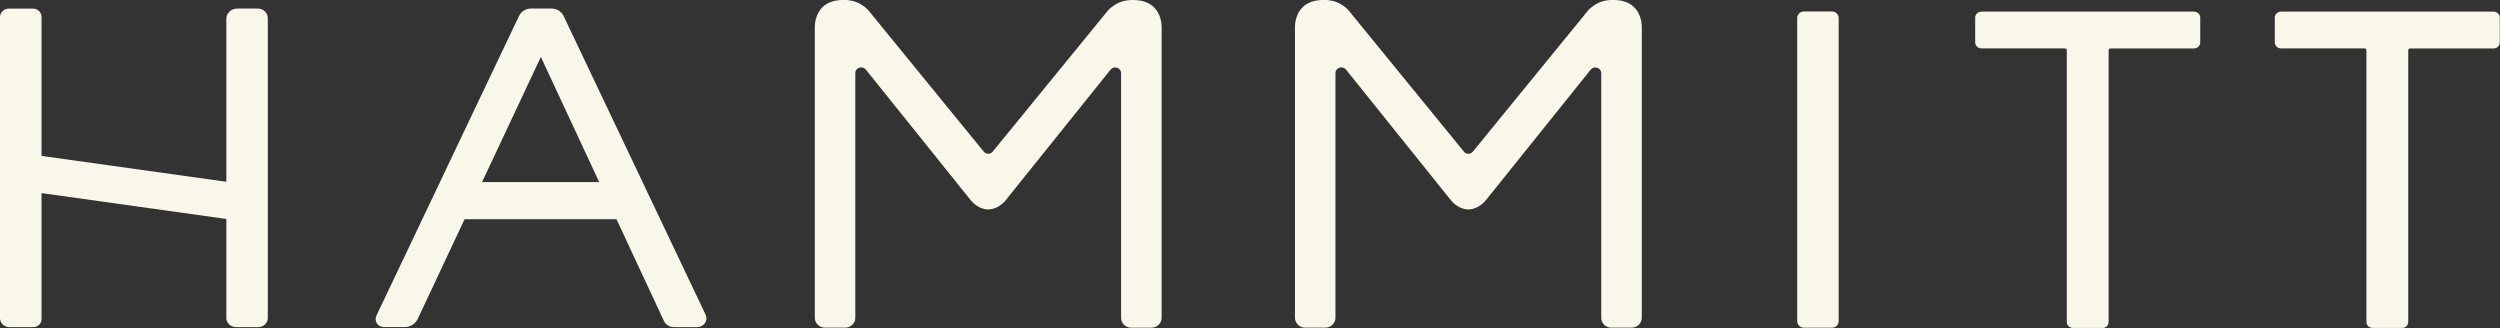
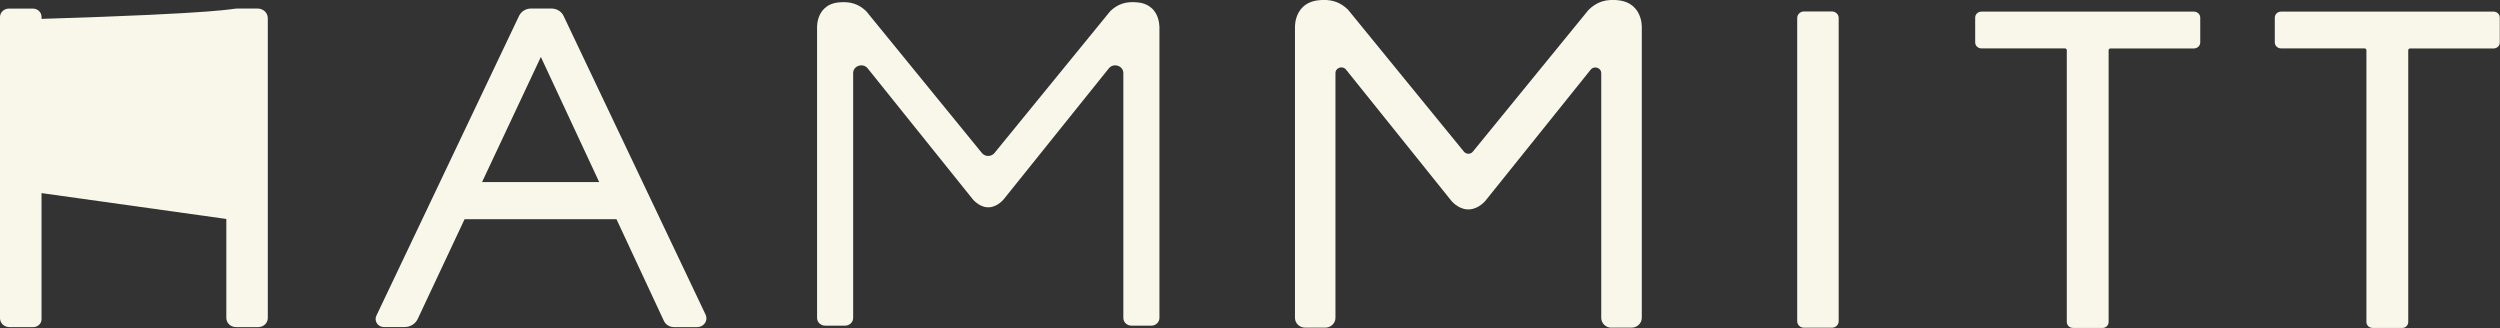
<svg xmlns="http://www.w3.org/2000/svg" width="13298" height="1745" viewBox="0 0 13298 1745" fill="none">
  <rect x="0" y="0" width="13298" height="1745" fill="#333333" stroke="none" />
  <mask id="mask0_188_448" style="mask-type:luminance" maskUnits="userSpaceOnUse" x="0" y="0" width="13298" height="1745">
    <path d="M13297.5 0H0V1744.58H13297.5V0Z" fill="white" />
  </mask>
  <g mask="url(#mask0_188_448)">
    <path d="M9596.13 60.879H9743.91C9764.07 60.879 9780.32 76.334 9780.32 95.498V1708.7C9780.32 1727.87 9764.07 1743.32 9743.91 1743.32H9596.13C9575.97 1743.32 9559.73 1727.87 9559.73 1708.7V95.498C9559.73 76.334 9575.97 60.879 9596.13 60.879Z" fill="#F8F7E9" />
-     <path d="M9744.02 72.01H9595.89C9582.43 72.01 9571.54 82.389 9571.54 95.192V1708.71C9571.54 1721.51 9582.43 1731.89 9595.89 1731.89H9744.02C9757.47 1731.89 9768.4 1721.51 9768.4 1708.71V95.192C9768.4 82.389 9757.47 72.01 9744.02 72.01Z" fill="#F8F7E9" />
    <path d="M11027.1 1744.54C11008.6 1744.54 10993.7 1730.32 10993.7 1712.71V266.722C10993.7 261.777 10989.4 257.449 10983.9 257.449H10539.8C10521.3 257.449 10506.4 243.231 10506.4 225.612V93.625C10506.4 76.006 10521.3 61.787 10539.8 61.787H11670C11688.5 61.787 11703.5 76.006 11703.5 93.625V225.921C11703.5 243.54 11688.5 257.758 11670 257.758H11225.9C11220.7 257.758 11216.2 261.777 11216.2 267.031V1713.01C11216.2 1730.63 11201.2 1744.85 11182.7 1744.85H11026.4L11027.1 1744.54Z" fill="#F8F7E9" />
    <path d="M10540.2 246.394H10984.3C10996.3 246.394 11005.8 255.667 11005.8 266.795V1712.78C11005.8 1724.21 11015.5 1733.18 11027.2 1733.18H11183.4C11195.5 1733.18 11204.9 1723.9 11204.9 1712.78V266.795C11204.9 255.358 11214.6 246.394 11226.3 246.394H11670.4C11682.4 246.394 11691.8 237.121 11691.8 225.993V93.698C11691.8 82.261 11682.1 73.297 11670.4 73.297H10540.2C10528.2 73.297 10518.8 82.57 10518.8 93.698V225.993C10518.8 237.43 10528.5 246.394 10540.2 246.394Z" fill="#F8F7E9" />
    <path d="M12620.8 1744.54C12602.3 1744.54 12587.4 1730.32 12587.4 1712.71V266.722C12587.4 261.777 12583.2 257.449 12577.6 257.449H12133.6C12115 257.449 12100.1 243.231 12100.1 225.612V93.625C12100.1 76.006 12115 61.787 12133.6 61.787H13263.7C13282.2 61.787 13297.2 76.006 13297.2 93.625V225.921C13297.2 243.54 13282.2 257.758 13263.7 257.758H12819.7C12814.5 257.758 12809.9 261.777 12809.9 267.031V1713.01C12809.9 1730.63 12795 1744.85 12776.5 1744.85H12620.2L12620.8 1744.54Z" fill="#F8F7E9" />
    <path d="M12134 246.394H12578.1C12590.1 246.394 12599.5 255.667 12599.5 266.795V1712.78C12599.5 1724.21 12609.2 1733.18 12620.9 1733.18H12777.2C12789.2 1733.18 12798.6 1723.9 12798.6 1712.78V266.795C12798.6 255.358 12808.4 246.394 12820.1 246.394H13264.1C13276.2 246.394 13285.6 237.121 13285.6 225.993V93.698C13285.6 82.261 13275.9 73.297 13264.1 73.297H12134C12122 73.297 12112.5 82.57 12112.5 93.698V225.993C12112.5 237.43 12122.3 246.394 12134 246.394Z" fill="#F8F7E9" />
-     <path d="M6018.22 1743.34C5987.98 1743.34 5963.33 1719.85 5963.33 1691.11V388.859C5963.33 370.311 5947.08 358.874 5931.46 358.874C5921.73 358.874 5913.28 363.202 5907.11 370.621L5348.69 1066.1C5347.38 1067.96 5312.95 1110.92 5262.28 1113.7C5260.65 1113.7 5259.02 1113.7 5257.39 1113.7C5253.83 1113.7 5251.89 1113.7 5250.26 1113.7C5200.25 1110.92 5165.47 1067.65 5164.16 1065.79L4605.74 370.311C4599.57 362.584 4591.12 358.566 4581.39 358.566C4565.81 358.566 4549.56 369.693 4549.56 388.549V1690.8C4549.56 1719.54 4524.87 1743.04 4494.67 1743.04H4389.06C4358.86 1743.04 4334.17 1719.54 4334.17 1690.8V152.703C4334.17 152.703 4333.86 147.139 4334.17 138.484C4335.13 114.374 4342.31 68.936 4377.39 36.171C4398.17 16.698 4425.46 5.261 4458.26 1.552C4468.65 0.315 4478.73 -0.303 4488.15 -0.303C4539.48 -0.303 4579.1 15.461 4616.13 51.318L5232.7 806.456C5238.55 813.566 5247.35 817.583 5256.77 817.893C5265.85 817.893 5274.96 813.566 5280.46 806.456L5896.06 52.554C5934.41 15.771 5973.72 0.006 6025.05 0.006C6034.47 0.006 6044.51 0.625 6054.94 1.861C6087.74 5.57 6115.03 17.007 6135.81 36.48C6170.89 69.246 6178.03 114.684 6179 138.794C6179.34 147.758 6179 153.63 6179 153.63V1691.11C6179 1719.85 6154.34 1743.34 6124.1 1743.34H6018.53H6018.22Z" fill="#F8F7E9" />
    <path d="M6166.92 139.064C6165.95 117.427 6159.48 74.462 6127.3 44.479C6110.4 29.024 6087.02 16.66 6053.57 12.95C5986.65 5.532 5943.42 23.151 5905.43 59.625L5289.83 813.834C5281.38 824.344 5269.05 829.291 5256.37 829.601C5244.04 829.601 5231.37 824.344 5222.92 813.834L4607.66 59.625C4569.63 23.46 4526.44 5.841 4459.53 12.95C4425.72 16.66 4402.34 28.715 4385.75 44.479C4353.61 74.462 4347.1 117.427 4346.13 139.064C4345.82 147.41 4346.13 152.665 4346.13 152.665V1691.07C4346.13 1713.64 4365.32 1732.18 4389.36 1732.18H4494.92C4518.65 1732.18 4538.11 1713.94 4538.11 1691.07V388.82C4538.11 349.563 4590.41 332.563 4615.45 363.782L5173.87 1059.26C5173.87 1059.26 5206.01 1100.06 5251.49 1102.54C5253.12 1102.54 5255.09 1102.54 5256.72 1102.54C5258.31 1102.54 5260.29 1102.54 5261.92 1102.54C5307.39 1100.06 5339.53 1059.26 5339.53 1059.26L5897.95 363.782C5922.99 332.563 5975.29 349.563 5975.29 388.82V1691.07C5975.29 1713.64 5994.44 1732.18 6018.48 1732.18H6124.05C6147.77 1732.18 6167.27 1713.94 6167.27 1691.07V152.665C6167.27 152.665 6167.58 147.41 6167.27 139.064H6166.92Z" fill="#F8F7E9" />
    <path d="M8572.22 1743.34C8542.02 1743.34 8517.32 1719.85 8517.32 1691.11V388.859C8517.32 370.311 8501.08 358.874 8485.49 358.874C8475.72 358.874 8467.31 363.202 8461.11 370.621L7902.69 1066.1C7901.41 1067.96 7866.98 1110.92 7816.27 1113.7C7814.65 1113.7 7813.06 1113.7 7811.43 1113.7C7807.86 1113.7 7806.23 1113.7 7804.26 1113.7C7753.93 1110.92 7719.47 1067.65 7718.19 1065.79L7159.77 370.311C7153.61 362.584 7145.15 358.566 7135.39 358.566C7119.8 358.566 7103.56 369.693 7103.56 388.549V1690.8C7103.56 1719.54 7078.86 1743.04 7048.66 1743.04H6943.09C6912.85 1743.04 6888.2 1719.54 6888.2 1690.8V152.703C6888.2 152.703 6887.85 147.139 6888.2 138.484C6889.17 114.374 6896.3 68.936 6931.39 36.171C6952.17 16.698 6979.46 5.261 7012.3 1.552C7022.69 0.315 7032.73 -0.303 7042.15 -0.303C7093.48 -0.303 7133.14 15.461 7170.16 51.318L7786.73 806.456C7792.59 813.566 7801.35 817.583 7810.77 817.893C7819.88 817.893 7828.95 813.566 7834.5 806.456L8450.06 52.245C8488.4 15.461 8527.71 -0.303 8579.04 -0.303C8588.46 -0.303 8598.54 0.315 8608.93 1.552C8641.73 5.261 8669.02 16.698 8689.8 36.171C8724.89 68.936 8732.06 114.374 8733.03 138.484C8733.34 147.448 8733.03 153.321 8733.03 153.321V1690.8C8733.03 1719.54 8708.33 1743.04 8678.13 1743.04H8572.57L8572.22 1743.34Z" fill="#F8F7E9" />
    <path d="M8720.96 139.064C8719.99 117.427 8713.47 74.462 8681.34 44.479C8664.43 29.024 8641.06 16.66 8607.56 12.95C8540.65 5.532 8497.46 23.151 8459.43 59.625L7843.86 813.834C7835.41 824.344 7823.04 829.291 7810.4 829.601C7798.04 829.601 7785.36 824.344 7776.91 813.834L7161.66 59.625C7123.66 23.46 7080.44 5.841 7013.52 12.95C6979.75 16.66 6956.34 28.715 6939.78 44.479C6907.61 74.462 6901.13 117.427 6900.16 139.064C6899.81 147.41 6900.16 152.665 6900.16 152.665V1691.07C6900.16 1713.64 6919.31 1732.18 6943.35 1732.18H7048.92C7072.64 1732.18 7092.14 1713.94 7092.14 1691.07V388.82C7092.14 349.563 7144.44 332.563 7169.45 363.782L7727.87 1059.26C7727.87 1059.26 7760.05 1100.06 7805.52 1102.54C7807.15 1102.54 7809.09 1102.54 7810.72 1102.54C7812.34 1102.54 7814.28 1102.54 7815.91 1102.54C7861.39 1100.06 7893.56 1059.26 7893.56 1059.26L8451.98 363.782C8476.99 332.563 8529.29 349.563 8529.29 388.82V1691.07C8529.29 1713.64 8548.44 1732.18 8572.47 1732.18H8678.08C8701.77 1732.18 8721.27 1713.94 8721.27 1691.07V152.665C8721.27 152.665 8721.62 147.41 8721.27 139.064H8720.96Z" fill="#F8F7E9" />
    <path d="M3585.13 1739.93C3561.75 1739.93 3540.63 1726.95 3531.21 1706.55L3279.12 1165.93H2471.22L2221.73 1696.97C2209.38 1722.93 2182.42 1739.62 2152.21 1739.62H2042.41C2027.14 1739.62 2013.17 1732.51 2005.05 1720.15C1996.93 1708.09 1995.63 1692.95 2001.8 1679.66L2760.98 84.378C2772.35 60.887 2797.04 45.432 2824.33 45.432H2933.8C2961.42 45.432 2986.43 60.887 2997.8 84.688L3753.41 1674.09C3760.23 1688.62 3758.93 1705.31 3749.84 1718.6C3740.74 1731.9 3725.47 1739.93 3708.58 1739.93H3584.81H3585.13ZM3187.19 968.413L2876.96 302.914L2564.12 968.413H3187.19Z" fill="#F8F7E9" />
    <path d="M2771.66 89.012L2012.81 1684.6C2003.06 1705.31 2018.98 1728.49 2042.69 1728.49H2152.49C2177.83 1728.49 2200.57 1714.27 2210.97 1692.33L2462.08 1157.89C2463.05 1155.73 2465.33 1154.49 2467.6 1154.49H3282.98C3285.58 1154.49 3287.53 1155.73 3288.51 1157.89L3542.21 1701.91C3549.69 1717.98 3566.58 1728.49 3585.1 1728.49H3708.87C3735.83 1728.49 3753.7 1701.91 3742.65 1678.73L2987.04 89.63C2977.62 69.848 2956.83 56.865 2933.76 56.865H2824.29C2801.55 56.865 2781.08 69.539 2771.66 89.012ZM2549.47 971.502L2871.07 287.147C2873.34 282.51 2880.17 282.51 2882.44 287.147L3201.44 971.502C3203.39 975.518 3200.15 979.845 3195.92 979.845H2555.31C2550.76 979.845 2547.84 975.518 2549.79 971.502H2549.47Z" fill="#F8F7E9" />
-     <path d="M1255.23 1739.93C1226.97 1739.93 1203.9 1717.99 1203.9 1691.09V1164.69L220.9 1027.14V1698.2C220.9 1721.39 201.084 1739.93 177.045 1739.93H49.703C22.415 1739.93 0 1718.91 0 1692.64V90.561C0 65.832 21.116 45.741 47.103 45.741H175.096C200.434 45.741 220.9 65.214 220.9 89.324V829.316L1203.9 966.866V100.452C1203.9 70.16 1229.89 45.432 1261.73 45.432H1370.55C1400.44 45.432 1424.48 68.305 1424.48 96.743V1691.71C1424.48 1718.29 1401.74 1739.93 1373.8 1739.93H1255.23Z" fill="#F8F7E9" />
+     <path d="M1255.23 1739.93C1226.97 1739.93 1203.9 1717.99 1203.9 1691.09V1164.69L220.9 1027.14V1698.2C220.9 1721.39 201.084 1739.93 177.045 1739.93H49.703C22.415 1739.93 0 1718.91 0 1692.64V90.561C0 65.832 21.116 45.741 47.103 45.741H175.096C200.434 45.741 220.9 65.214 220.9 89.324V829.316V100.452C1203.9 70.16 1229.89 45.432 1261.73 45.432H1370.55C1400.44 45.432 1424.48 68.305 1424.48 96.743V1691.71C1424.48 1718.29 1401.74 1739.93 1373.8 1739.93H1255.23Z" fill="#F8F7E9" />
    <path d="M1215.57 979.539L208.846 838.585V89.012C208.846 71.393 193.578 56.865 175.061 56.865H47.069C27.578 56.865 11.66 72.011 11.66 90.558V1692.95C11.66 1712.73 28.552 1728.8 49.343 1728.8H176.361C194.228 1728.8 208.521 1715.2 208.521 1698.2V1014.15L1215.24 1155.11V1691.4C1215.24 1712.11 1232.78 1728.8 1254.55 1728.8H1373.12C1394.56 1728.8 1412.1 1712.11 1412.1 1691.71V97.049C1412.1 75.102 1393.26 57.174 1370.2 57.174H1261.37C1236.03 57.174 1215.57 76.648 1215.57 100.758V979.845V979.539Z" fill="#F8F7E9" />
  </g>
</svg>